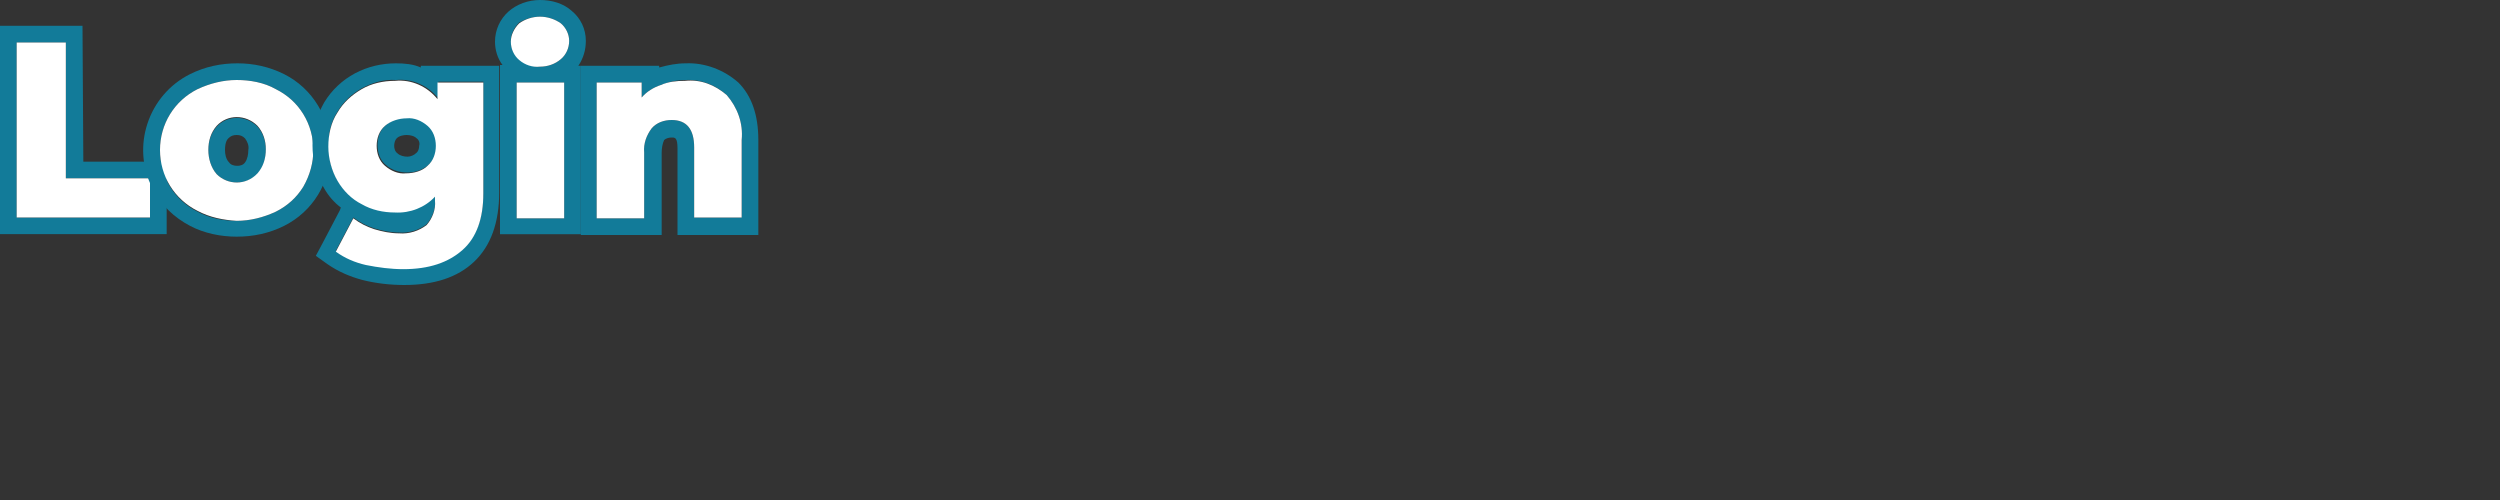
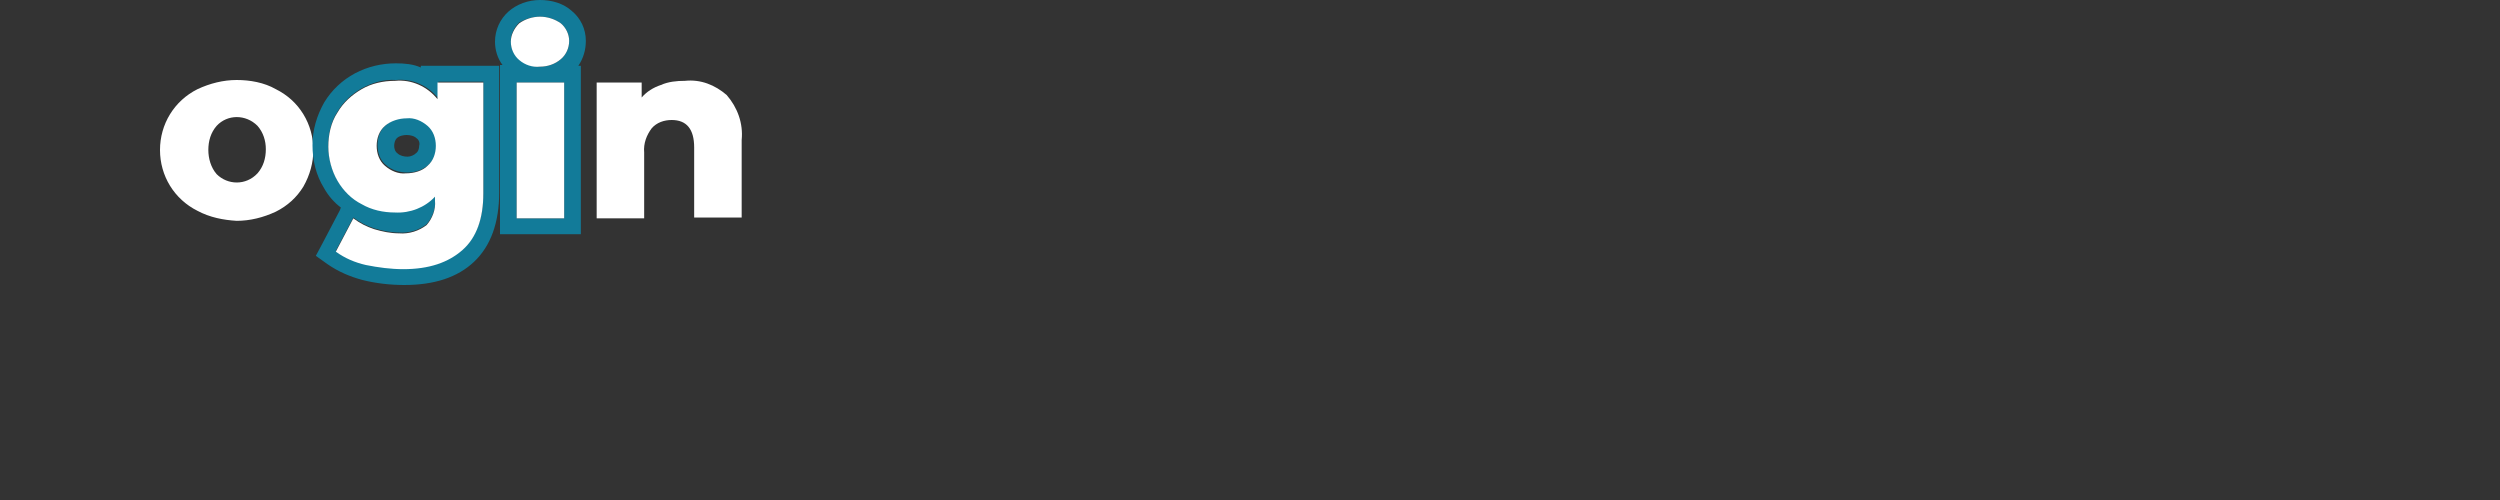
<svg xmlns="http://www.w3.org/2000/svg" width="300" height="60" viewBox="0 0 300 60">
  <rect x="0" y="0" width="300" height="60" fill="#333333" stroke="none" />
  <style type="text/css">
	.bucket-heading-login-st0{fill:#127B99;}
	.bucket-heading-login-st1{fill:#FFFFFF;}
</style>
-   <path class="bucket-heading-login-st0" d="M7.9,5.1v16.3H18v4.7H2v-21L7.9,5.1 M9.9,3.1H0v25h20v-8.7H10L9.9,3.1L9.9,3.1z" />
-   <path class="bucket-heading-login-st1" d="M2,5.1h5.9v16.3H18v4.7H2V5.1z" />
-   <path class="bucket-heading-login-st0" d="M28.4,9.6c1.6,0,3.3,0.3,4.7,1.1c1.4,0.7,2.5,1.7,3.3,3c0.8,1.3,1.2,2.8,1.2,4.3c0,1.5-0.4,3-1.2,4.4  c-0.8,1.3-1.9,2.3-3.3,3c-1.5,0.7-3.1,1.1-4.7,1.1c-1.6,0-3.2-0.3-4.7-1.1c-2.8-1.4-4.5-4.2-4.5-7.4c0-3.1,1.7-5.9,4.5-7.3  C25.2,10,26.8,9.6,28.4,9.6 M28.4,21.9c0.9,0,1.8-0.3,2.5-1c0.7-0.8,1-1.8,1-2.9c0-1-0.3-2-1-2.8c-1.4-1.4-3.6-1.4-4.9,0  C25.3,16,25,17,25,18c0,1,0.3,2.1,1,2.9C26.6,21.5,27.5,21.9,28.4,21.9 M28.5,7.6c-2,0-3.9,0.4-5.7,1.3c-5,2.5-7.1,8.7-4.5,13.7  c1,2,2.6,3.5,4.5,4.5c1.7,0.9,3.7,1.3,5.6,1.3c2,0,3.9-0.4,5.7-1.3c3.4-1.7,5.6-5.2,5.5-9.1c0.1-3.8-2.1-7.4-5.5-9.1  C32.3,8,30.4,7.6,28.5,7.6L28.5,7.6z M28.5,19.9c-0.4,0-0.8-0.1-1-0.4C27.1,19.1,27,18.5,27,18c0-1,0.3-1.3,0.4-1.4  c0.3-0.3,0.6-0.4,1-0.4c0.4,0,0.7,0.1,1,0.4c0.3,0.4,0.5,0.9,0.4,1.4c0,0.5-0.1,1.1-0.4,1.5C29.2,19.8,28.8,19.9,28.5,19.9  L28.5,19.9z" />
  <path class="bucket-heading-login-st1" d="M23.7,25.3c-2.8-1.4-4.5-4.2-4.5-7.3c0-3.1,1.7-5.9,4.5-7.3c1.5-0.7,3.1-1.1,4.7-1.1c1.6,0,3.3,0.3,4.7,1.1  c1.4,0.7,2.5,1.7,3.3,3c0.8,1.3,1.2,2.8,1.2,4.3c0,1.5-0.4,3-1.2,4.4c-0.8,1.3-1.9,2.3-3.3,3c-1.5,0.7-3.1,1.1-4.7,1.1  C26.8,26.4,25.2,26.1,23.7,25.3z M30.9,20.8c0.7-0.8,1-1.8,1-2.9c0-1-0.3-2-1-2.8c-1.4-1.4-3.6-1.4-4.9,0c-0.7,0.8-1,1.8-1,2.9  c0,1,0.3,2.1,1,2.9C27.3,22.2,29.5,22.3,30.9,20.8C30.9,20.9,30.9,20.9,30.9,20.8L30.9,20.8z" />
  <path class="bucket-heading-login-st0" d="M47.5,9.6c2-0.2,3.9,0.7,5.1,2.2v-2H58v13.3c0,3-0.8,5.3-2.5,6.8s-4,2.3-7.1,2.3c-1.5,0-3-0.2-4.5-0.5  c-1.3-0.3-2.5-0.8-3.6-1.6l2.1-4c0.8,0.6,1.6,1,2.5,1.3c1,0.3,2,0.5,3,0.5c1.2,0.1,2.4-0.3,3.3-1c0.7-0.8,1.1-1.9,1-2.9v-0.5  c-1.2,1.3-3,2-4.8,1.9c-1.4,0-2.8-0.3-4-1c-1.2-0.6-2.2-1.6-2.9-2.8c-0.7-1.2-1.1-2.7-1.1-4.1c0-1.4,0.3-2.9,1.1-4.1  c0.7-1.2,1.7-2.1,2.9-2.8C44.7,9.9,46.1,9.5,47.5,9.6 M48.9,20.7c0.9,0,1.8-0.3,2.5-0.9c0.7-0.6,1-1.5,1-2.4c0-0.9-0.3-1.8-1-2.4  c-0.7-0.6-1.6-1-2.5-0.9c-0.9,0-1.9,0.3-2.6,0.9c-0.7,0.6-1,1.5-1,2.4c0,0.9,0.3,1.8,1,2.4C47,20.4,47.9,20.7,48.9,20.7 M47.5,7.6  c-1.7,0-3.4,0.4-4.9,1.2c-1.5,0.8-2.8,2-3.7,3.5c-0.9,1.6-1.4,3.3-1.4,5.1c0,1.8,0.4,3.6,1.4,5.2c0.5,0.9,1.2,1.7,2,2.3l-0.1,0.3  l-2.1,4l-0.8,1.5l1.4,1c1.3,0.9,2.7,1.5,4.2,1.9c1.6,0.4,3.3,0.6,5,0.6c3.6,0,6.4-0.9,8.4-2.8c2-1.9,3-4.7,3-8.3V7.9h-9.4v0.2  C49.6,7.7,48.6,7.6,47.5,7.6z M48.9,18.8c-0.4,0-0.9-0.1-1.2-0.4c-0.3-0.2-0.4-0.6-0.4-0.9c0-0.3,0.1-0.7,0.3-0.9  c0.3-0.3,0.8-0.4,1.2-0.4c0.4,0,0.9,0.1,1.2,0.4c0.3,0.2,0.4,0.6,0.3,0.9c0,0.3-0.1,0.7-0.4,0.9C49.7,18.6,49.3,18.8,48.9,18.8z" />
  <path class="bucket-heading-login-st1" d="M58,9.9v13.3c0,3-0.8,5.3-2.5,6.8s-4,2.3-7.1,2.3c-1.5,0-3-0.2-4.5-0.5c-1.3-0.3-2.5-0.8-3.6-1.6l2.1-4  c0.8,0.6,1.6,1,2.5,1.3c1,0.3,2,0.5,3,0.5c1.2,0.1,2.4-0.3,3.3-1c0.7-0.8,1.1-1.9,1-2.9v-0.5c-1.2,1.3-3,2-4.8,1.9  c-1.4,0-2.8-0.3-4-1c-1.2-0.6-2.2-1.6-2.9-2.8c-0.7-1.2-1.1-2.7-1.1-4.1c0-1.4,0.3-2.9,1.1-4.1c0.7-1.2,1.7-2.1,2.9-2.8  c1.2-0.7,2.6-1,4-1c2-0.2,3.9,0.7,5.1,2.2v-2L58,9.9z M51.3,19.9c0.7-0.6,1-1.5,1-2.4c0-0.9-0.3-1.8-1-2.4c-0.7-0.6-1.6-1-2.5-0.9  c-0.9,0-1.9,0.3-2.6,0.9c-0.7,0.6-1,1.5-1,2.4c0,0.9,0.3,1.8,1,2.4c0.7,0.6,1.6,1,2.5,0.9C49.7,20.8,50.7,20.5,51.3,19.9L51.3,19.9z  " />
  <path class="bucket-heading-login-st0" d="M64.8,2c0.9,0,1.8,0.3,2.5,0.8c0.6,0.5,1,1.3,1,2.1c0,0.9-0.4,1.7-1,2.2c-0.7,0.6-1.6,0.9-2.5,0.9  c-0.9,0-1.8-0.3-2.5-0.9c-0.6-0.5-1-1.3-1-2.2c0-0.8,0.4-1.6,1-2.2C63,2.3,63.9,2,64.8,2 M67.7,9.9v16.3H62V9.9H67.7 M64.8,0  c-1.4,0-2.8,0.5-3.8,1.4c-1,0.9-1.6,2.2-1.6,3.6c0,1,0.3,2,0.9,2.8H60v20.3h9.7V7.9h-0.3C70,7,70.3,6,70.3,4.9  c0-1.4-0.6-2.7-1.7-3.6C67.6,0.4,66.2,0,64.8,0z" />
  <path class="bucket-heading-login-st1" d="M62.3,7.2c-0.6-0.5-1-1.3-1-2.2c0-0.8,0.4-1.6,1-2.2C63,2.3,63.9,2,64.8,2c0.9,0,1.8,0.3,2.5,0.8  c0.6,0.5,1,1.3,1,2.1c0,0.9-0.4,1.7-1,2.2c-0.7,0.6-1.6,0.9-2.5,0.9C63.9,8.1,63,7.8,62.3,7.2z M62,9.9h5.7v16.3H62V9.9z" />
-   <path class="bucket-heading-login-st0" d="M82.3,9.6c1.8-0.1,3.6,0.6,4.9,1.8c1.3,1.5,2,3.4,1.8,5.4v9.3h-5.7v-8.4c0-2.2-0.9-3.3-2.7-3.3  c-0.9,0-1.8,0.3-2.4,1c-0.6,0.8-1,1.8-0.9,2.9v7.9h-5.7V9.9h5.4v1.8c0.6-0.7,1.4-1.2,2.3-1.5C80.3,9.8,81.3,9.6,82.3,9.6 M82.3,7.6  c-1.1,0-2.1,0.2-3.2,0.5V7.9h-9.4v20.3h9.7v-9.9c0-0.5,0.1-1.1,0.3-1.5c0.2-0.2,0.6-0.3,0.9-0.3c0.4,0,0.7,0,0.7,1.3v10.4H91V16.8  c0-3-0.8-5.3-2.4-6.9C86.9,8.4,84.6,7.5,82.3,7.6z" />
  <path class="bucket-heading-login-st1" d="M87.2,11.4c1.3,1.5,2,3.4,1.8,5.4v9.3h-5.7v-8.4c0-2.2-0.9-3.3-2.7-3.3c-0.9,0-1.8,0.3-2.4,1  c-0.6,0.8-1,1.8-0.9,2.9v7.9h-5.7V9.9h5.4v1.8c0.6-0.7,1.4-1.2,2.3-1.5c0.9-0.4,1.9-0.5,2.9-0.5C84.1,9.5,85.8,10.2,87.2,11.4z" />
</svg>